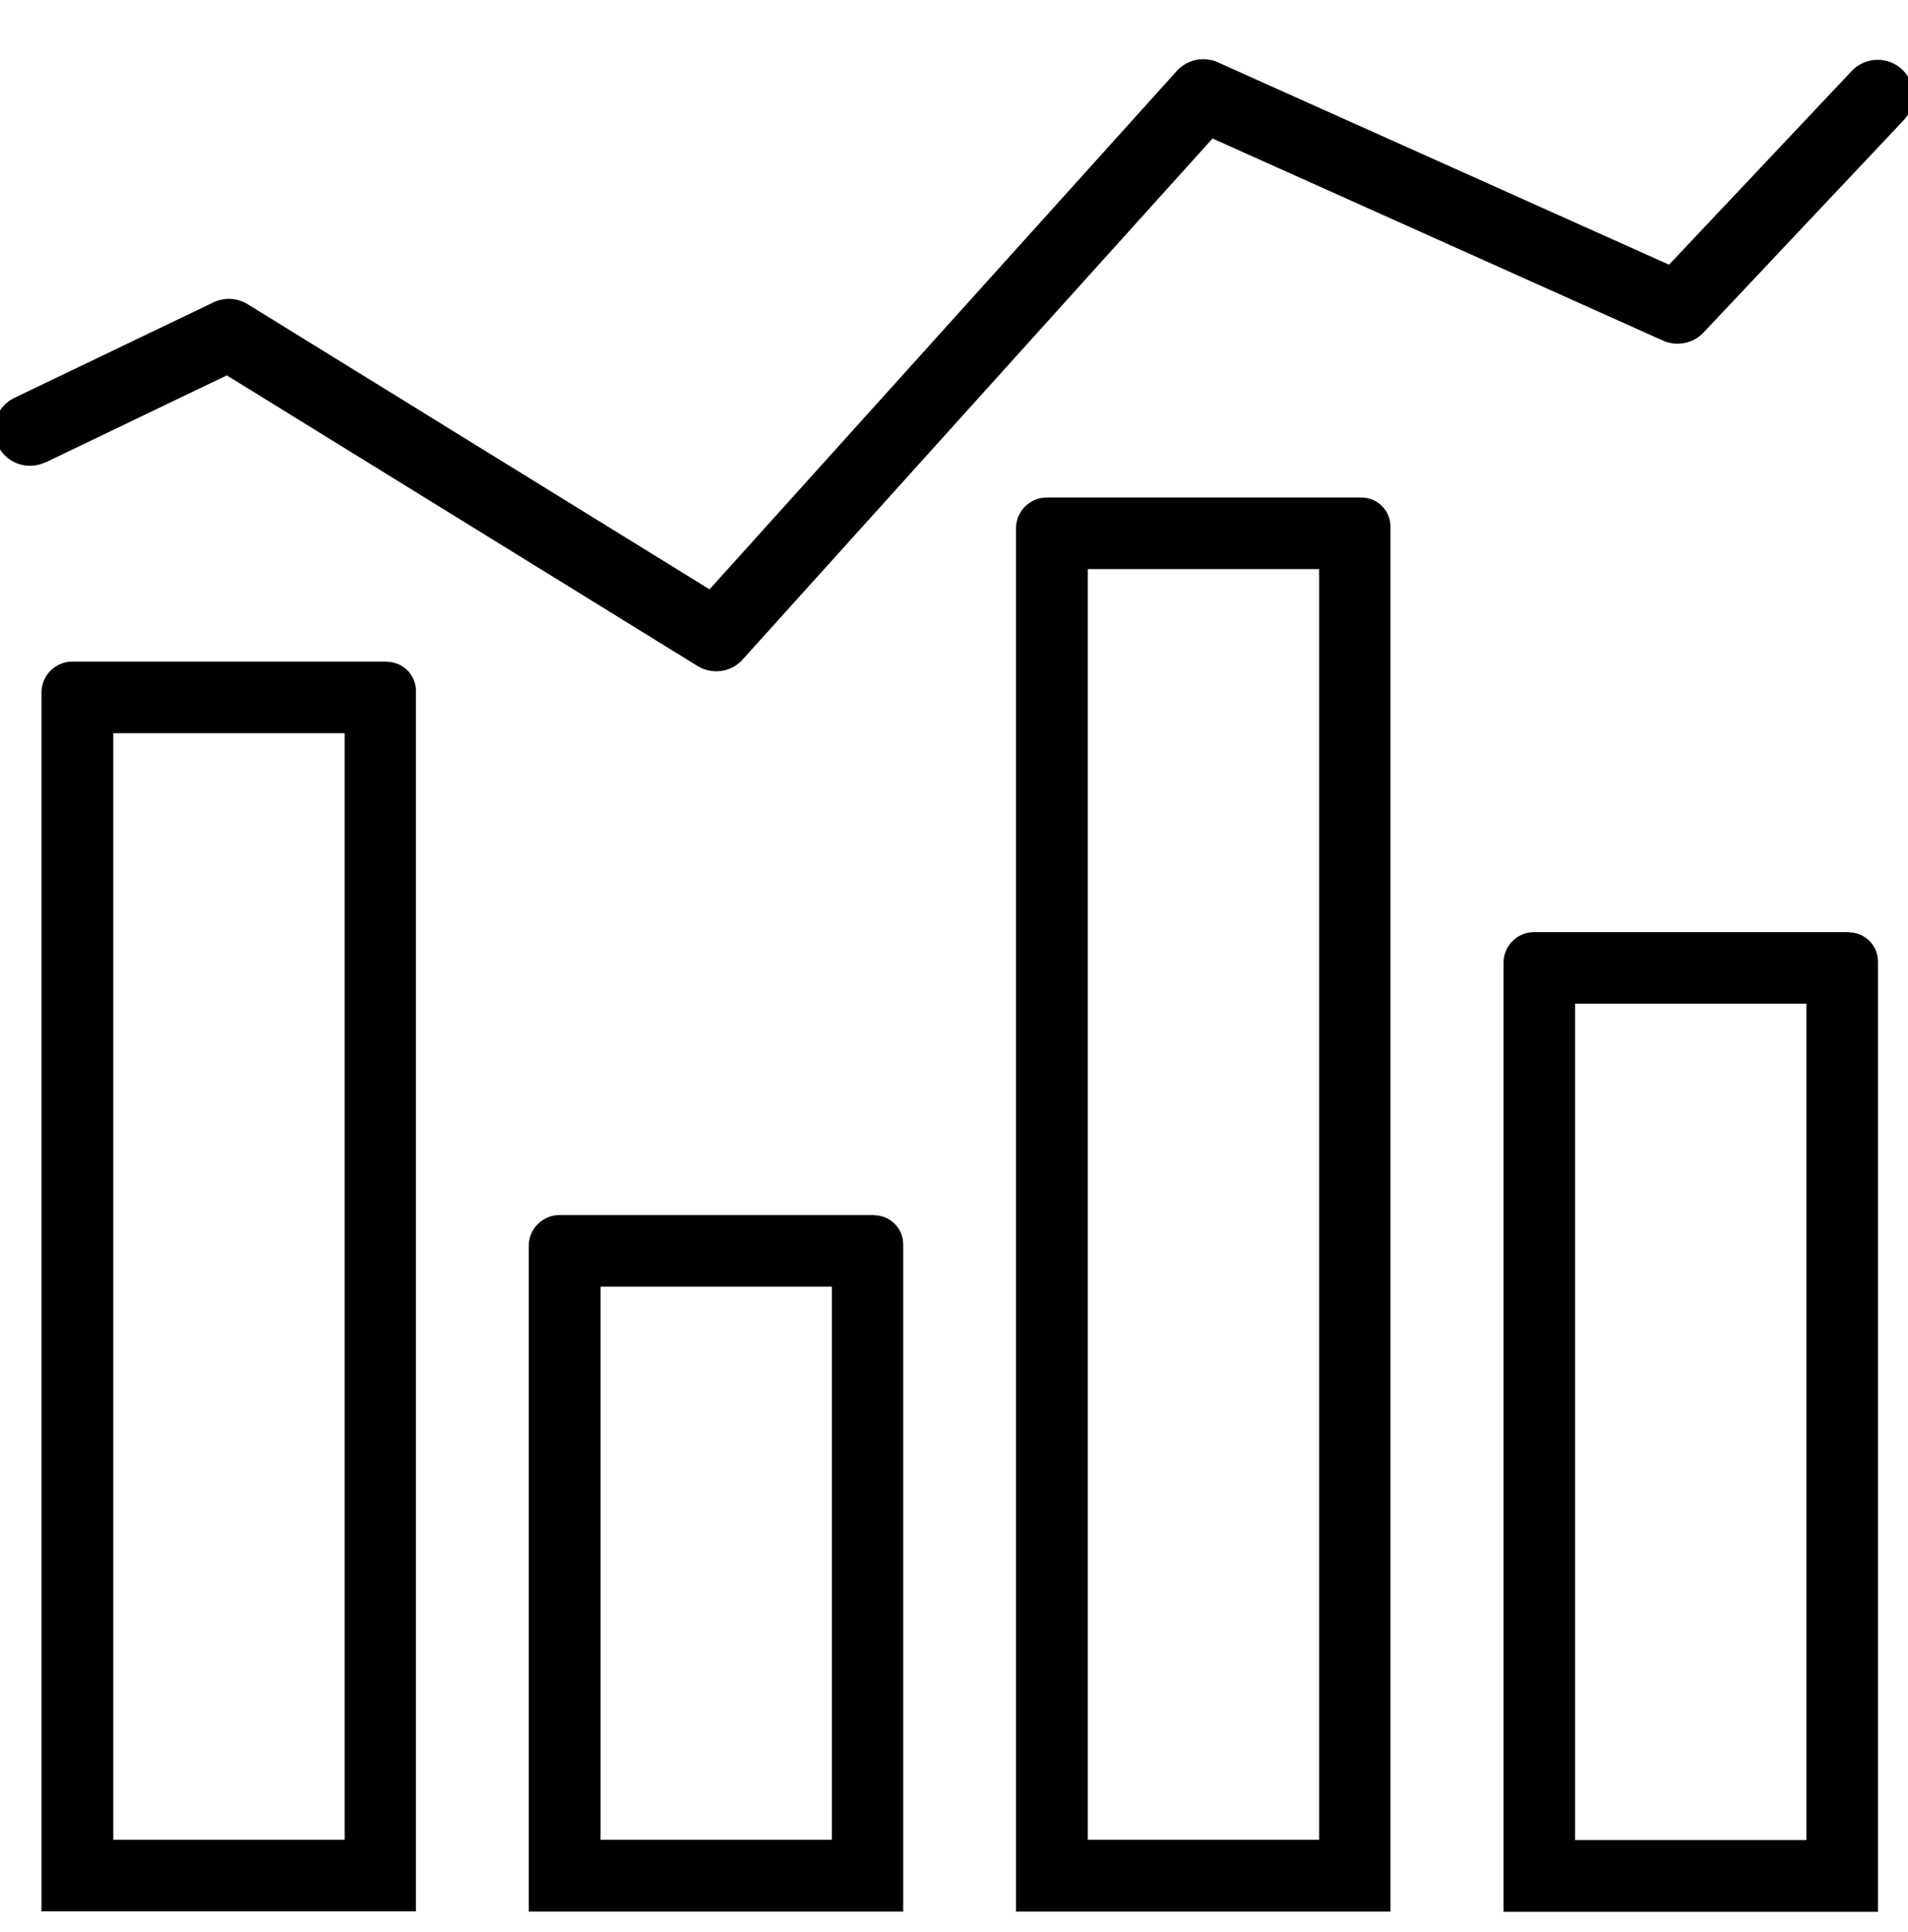
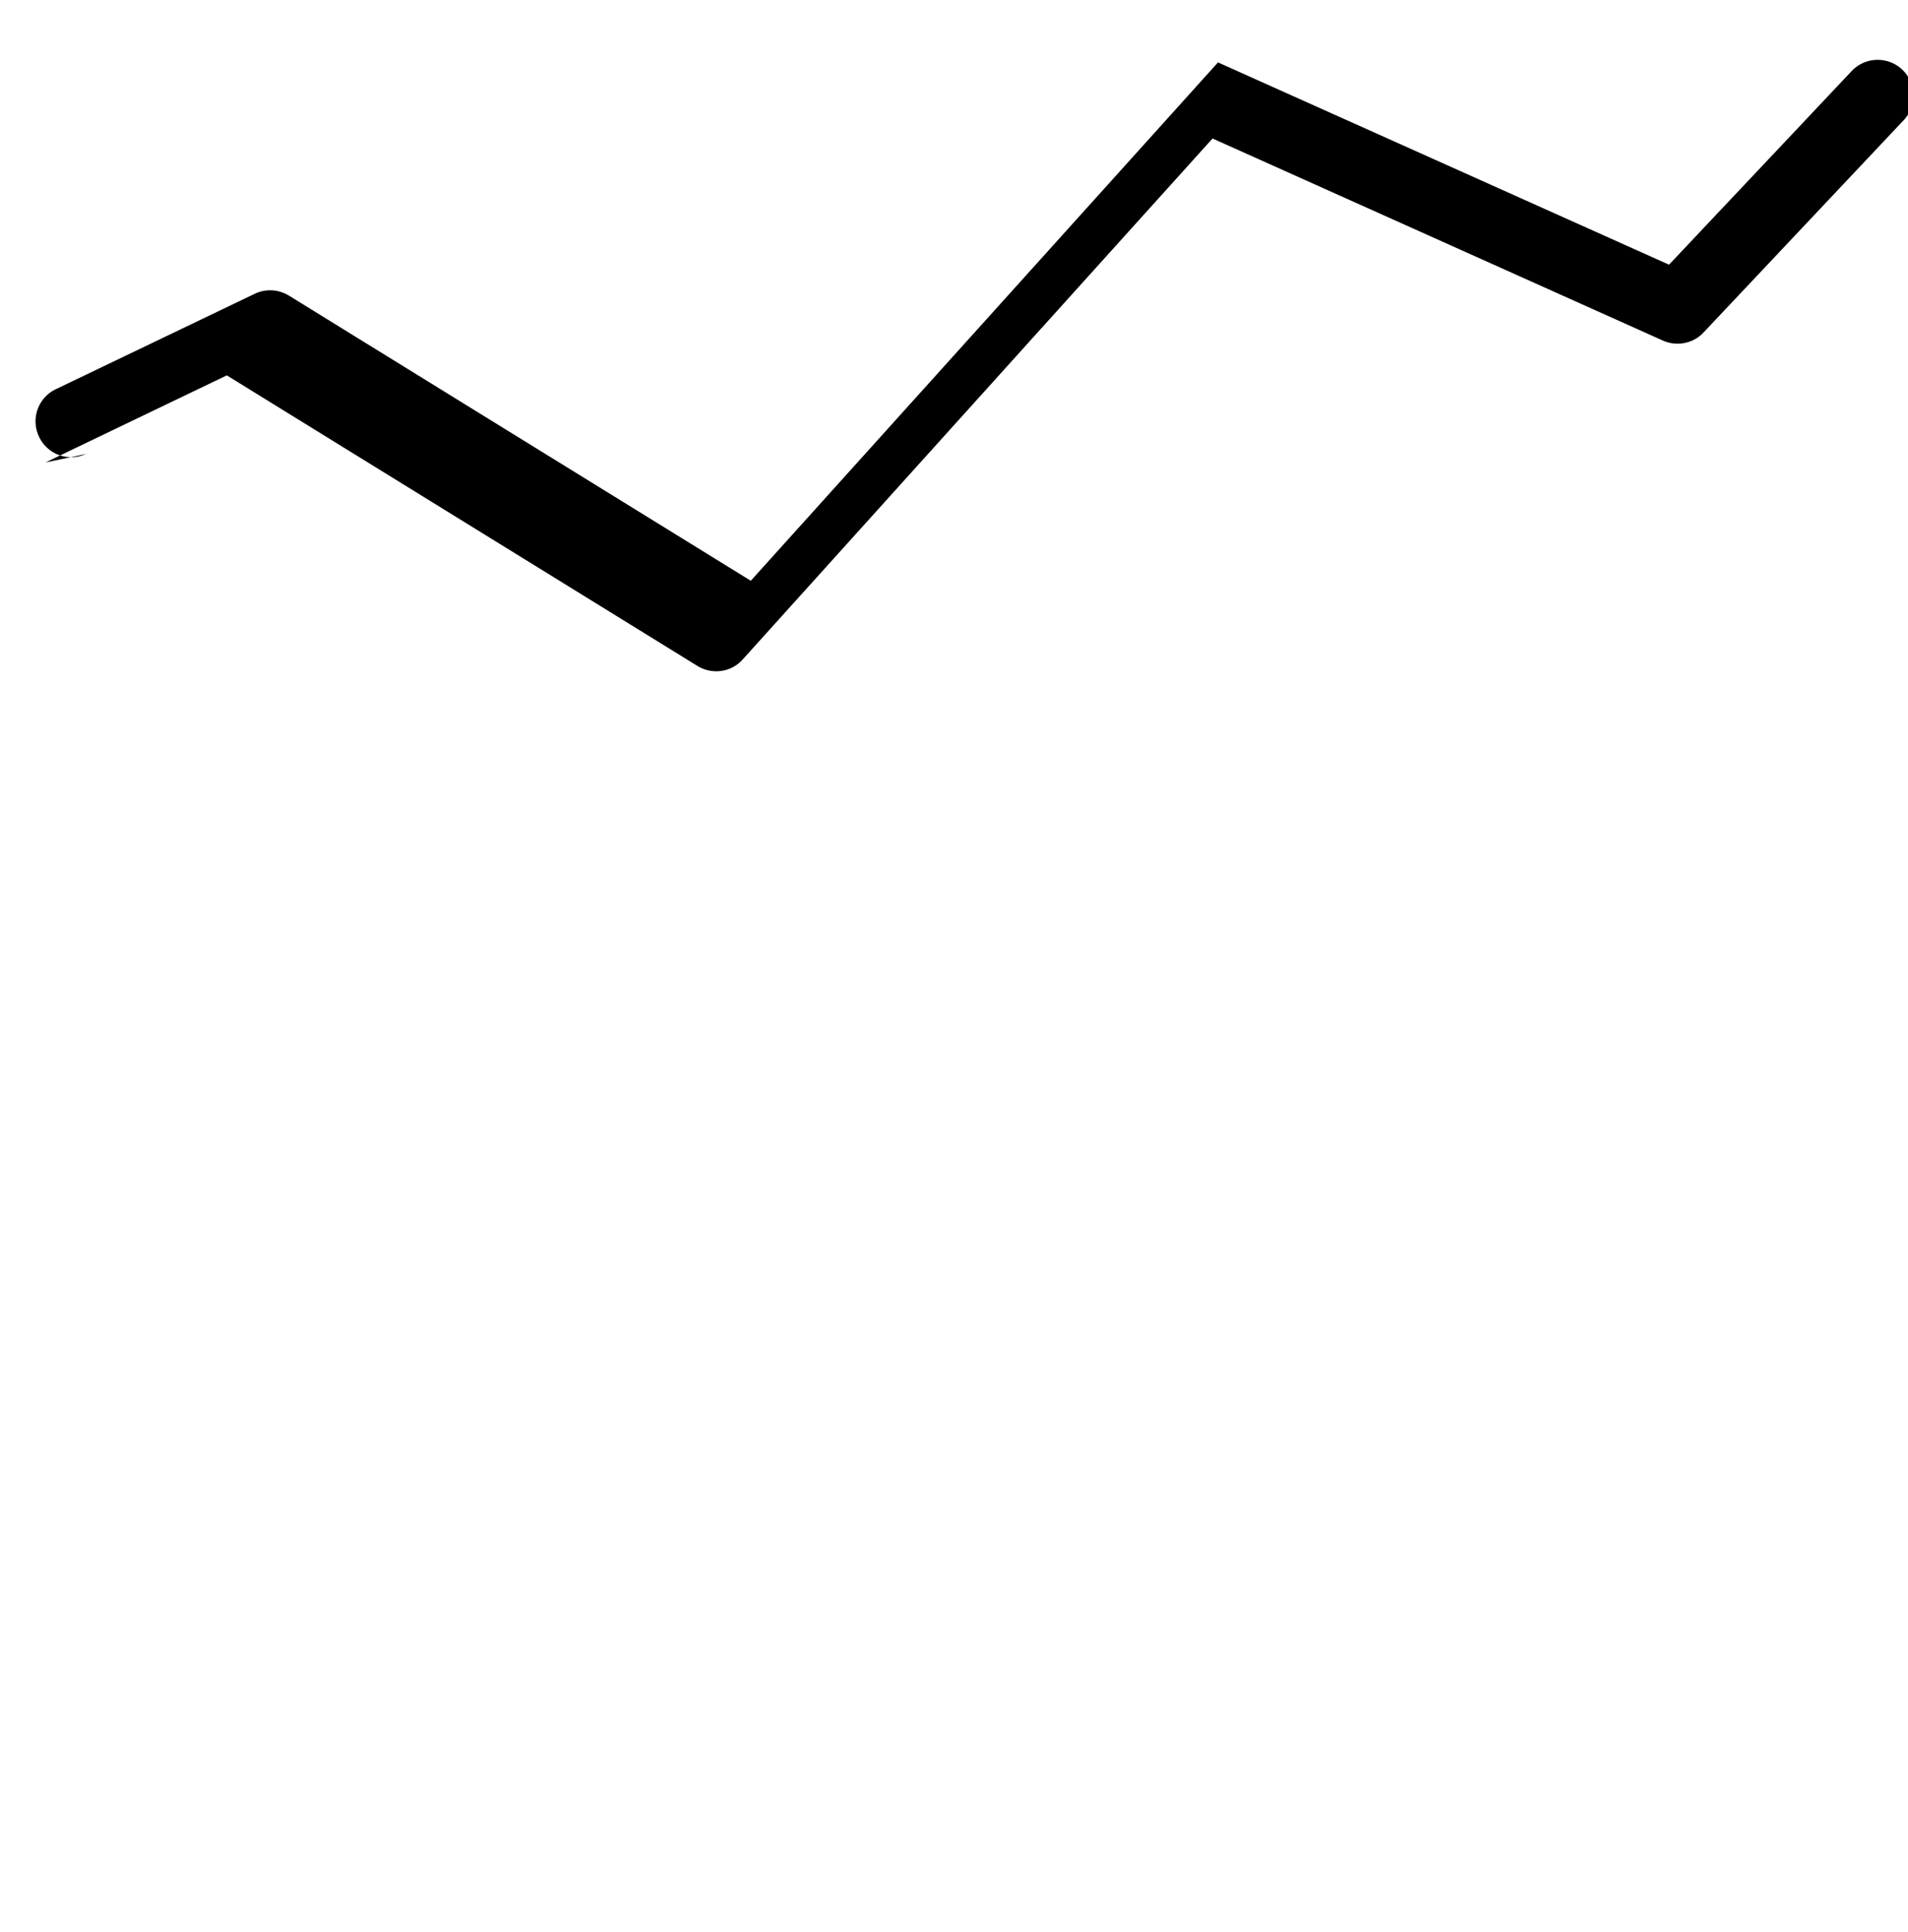
<svg xmlns="http://www.w3.org/2000/svg" width="80" height="81" fill="none">
  <g clip-path="url(#a)" fill="#000">
-     <path d="M75.74 42.076v35.06h-9.7v-35.06h9.7Zm1.78-3h-13.2c-.71 0-1.28.58-1.28 1.29v39.78h15.7v-39.84c0-.68-.55-1.22-1.22-1.22v-.01Zm-22.21-15.22v53.27h-9.7v-53.27h9.7Zm1.78-3h-13.2c-.71 0-1.29.58-1.29 1.29v57.99h15.7v-58.06c0-.68-.55-1.22-1.22-1.22h.01Zm-22.21 33.08v23.19h-9.7v-23.19h9.7Zm1.78-3h-13.2c-.71 0-1.29.58-1.29 1.29v27.91h15.7v-27.97c0-.68-.55-1.22-1.22-1.22l.01-.01Zm-22.21-20.2v46.39h-9.7v-46.39h9.7Zm1.78-3H3.03c-.71 0-1.29.58-1.29 1.29v51.1h15.7v-51.16c0-.68-.55-1.22-1.22-1.22l.01-.01Z" />
-     <path d="m1.91 19.386 7.6-3.65 19.73 12.18c.62.38 1.42.27 1.9-.27l19.7-21.84 18.88 8.47c.58.26 1.27.13 1.71-.34l8.41-8.92a1.5 1.5 0 0 0-2.18-2.06l-7.68 8.14-18.91-8.48c-.6-.27-1.29-.12-1.73.36l-19.59 21.73-19.36-11.95c-.44-.27-.98-.3-1.44-.08l-8.34 4c-.75.36-1.06 1.25-.7 2 .36.75 1.25 1.06 2 .7v.01Z" />
+     <path d="m1.91 19.386 7.6-3.65 19.73 12.18c.62.38 1.42.27 1.9-.27l19.7-21.84 18.88 8.47c.58.26 1.27.13 1.71-.34l8.41-8.92a1.5 1.5 0 0 0-2.18-2.06l-7.68 8.14-18.91-8.48l-19.59 21.73-19.36-11.95c-.44-.27-.98-.3-1.44-.08l-8.34 4c-.75.36-1.06 1.25-.7 2 .36.75 1.25 1.06 2 .7v.01Z" />
  </g>
  <defs>
    <clipPath id="a">
      <path fill="#fff" transform="translate(0 .136)" d="M0 0h80v80H0z" />
    </clipPath>
  </defs>
</svg>